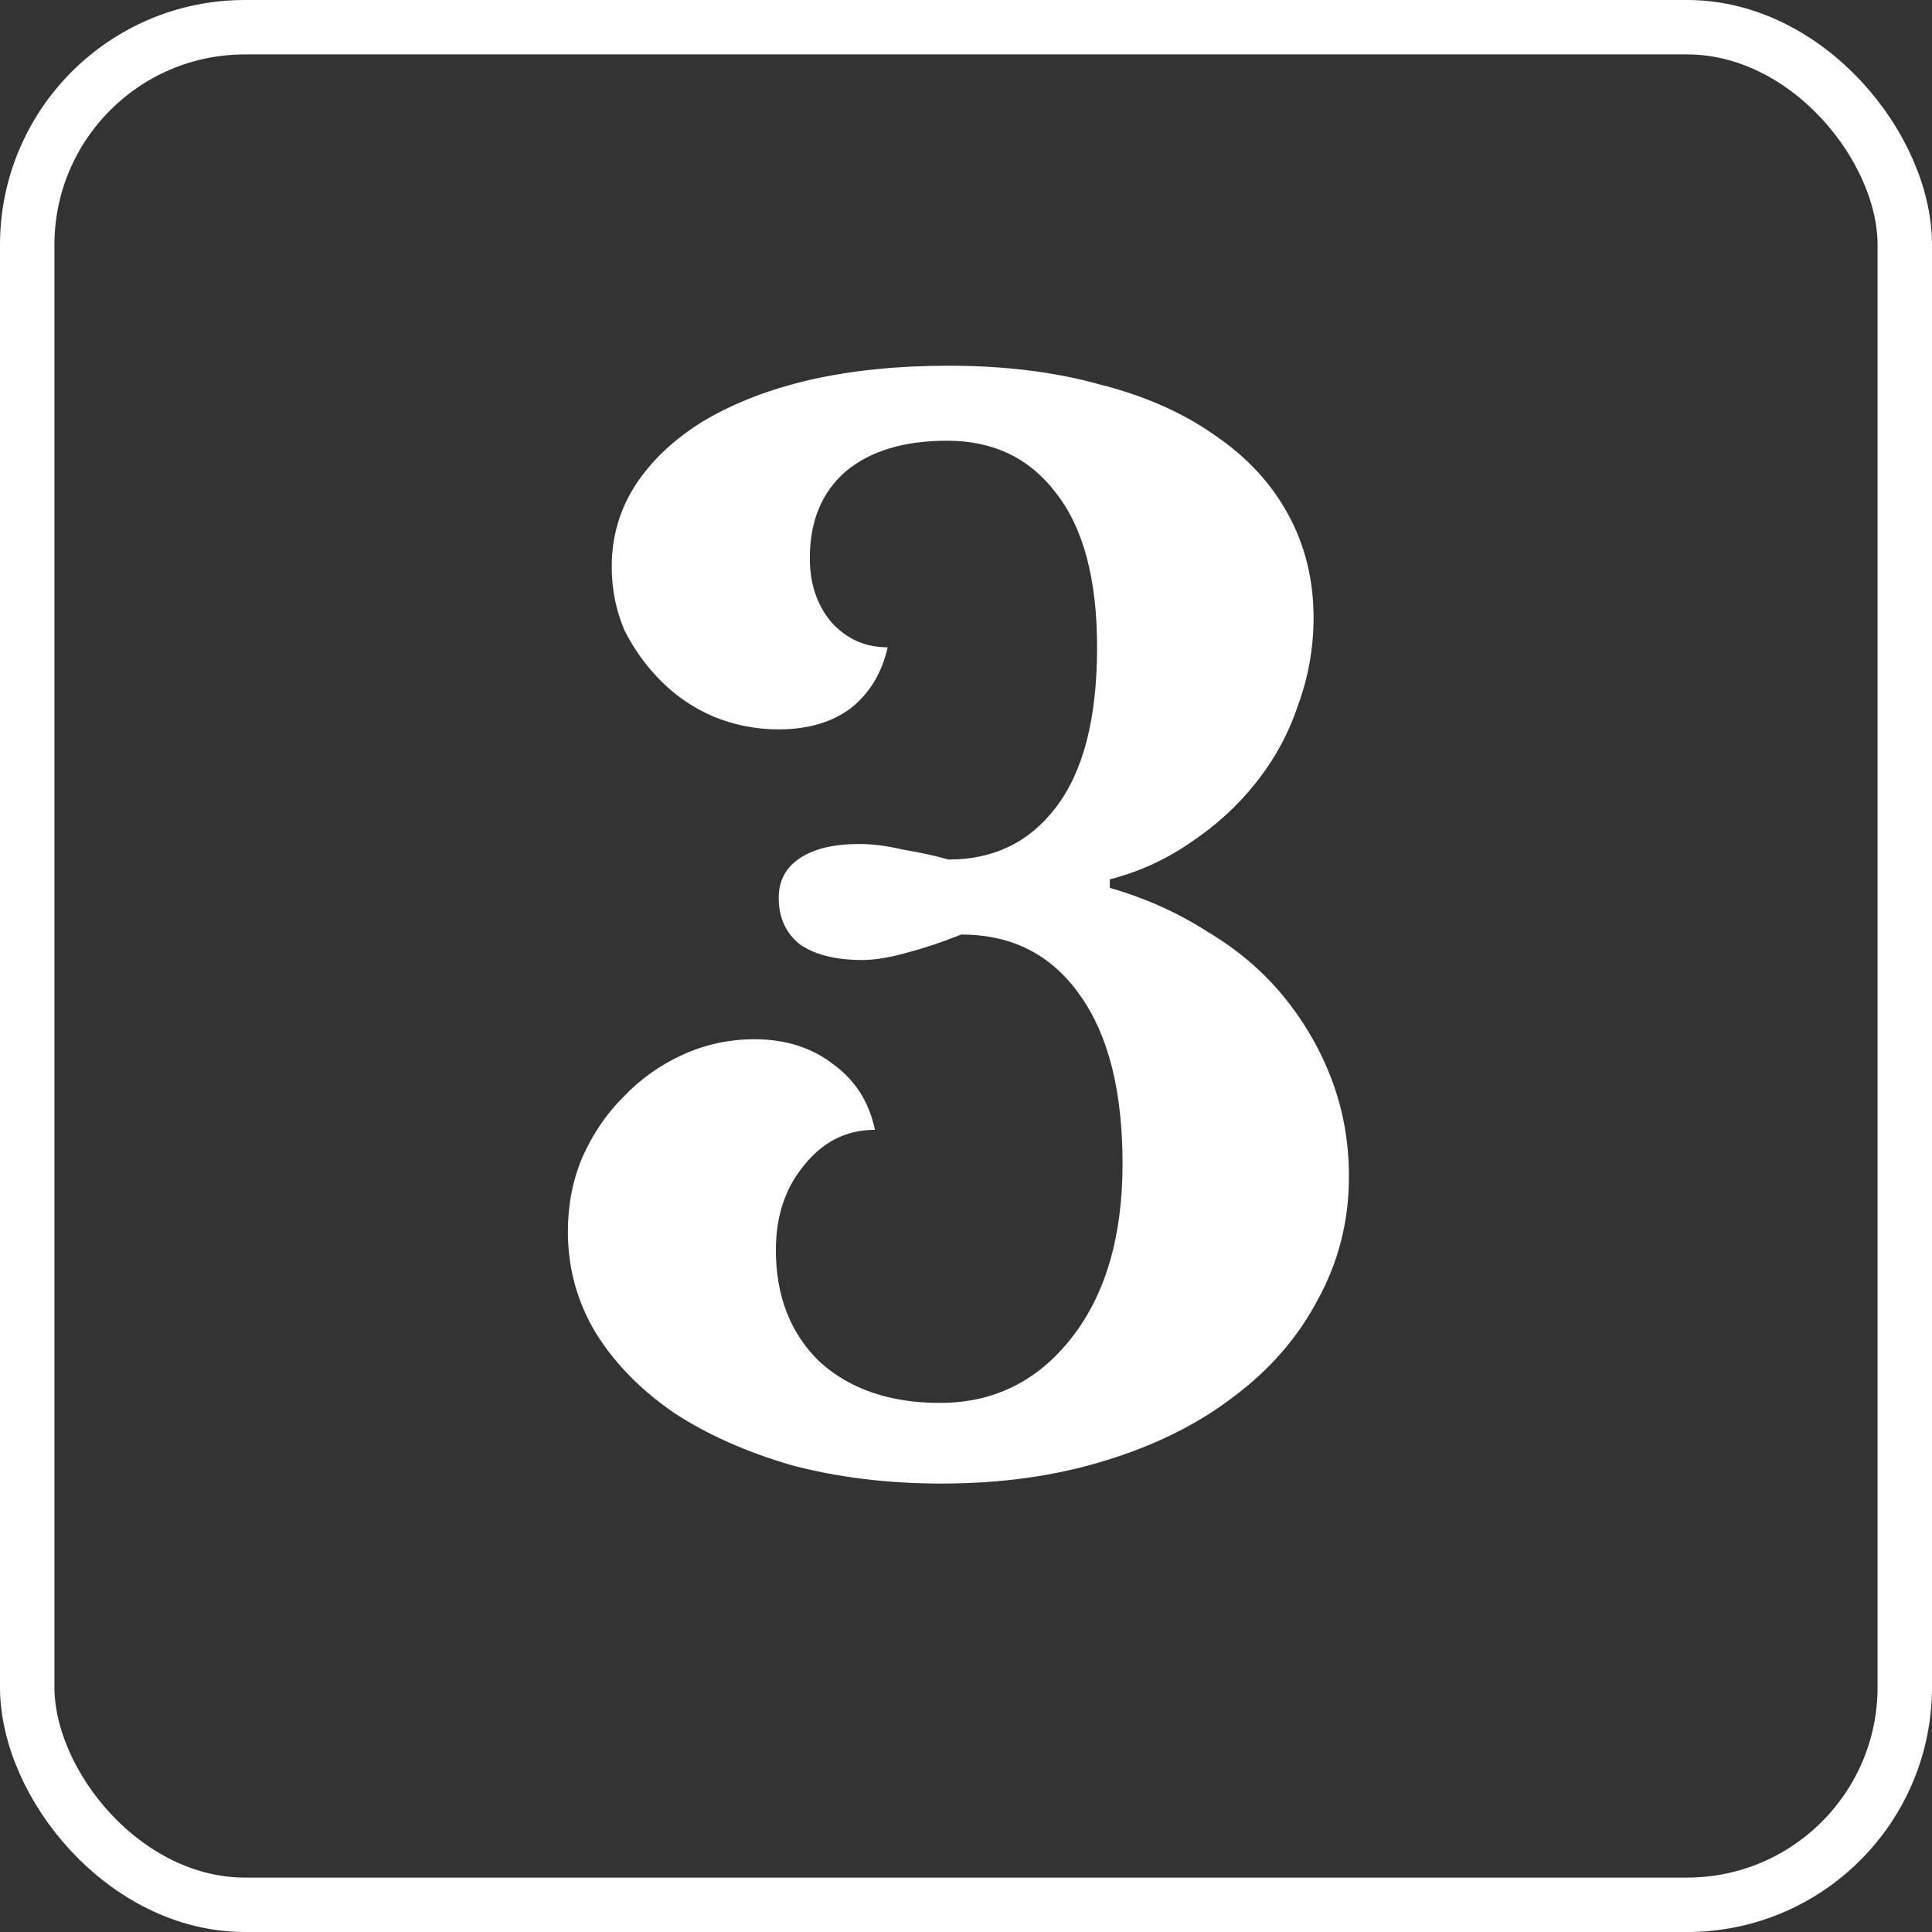
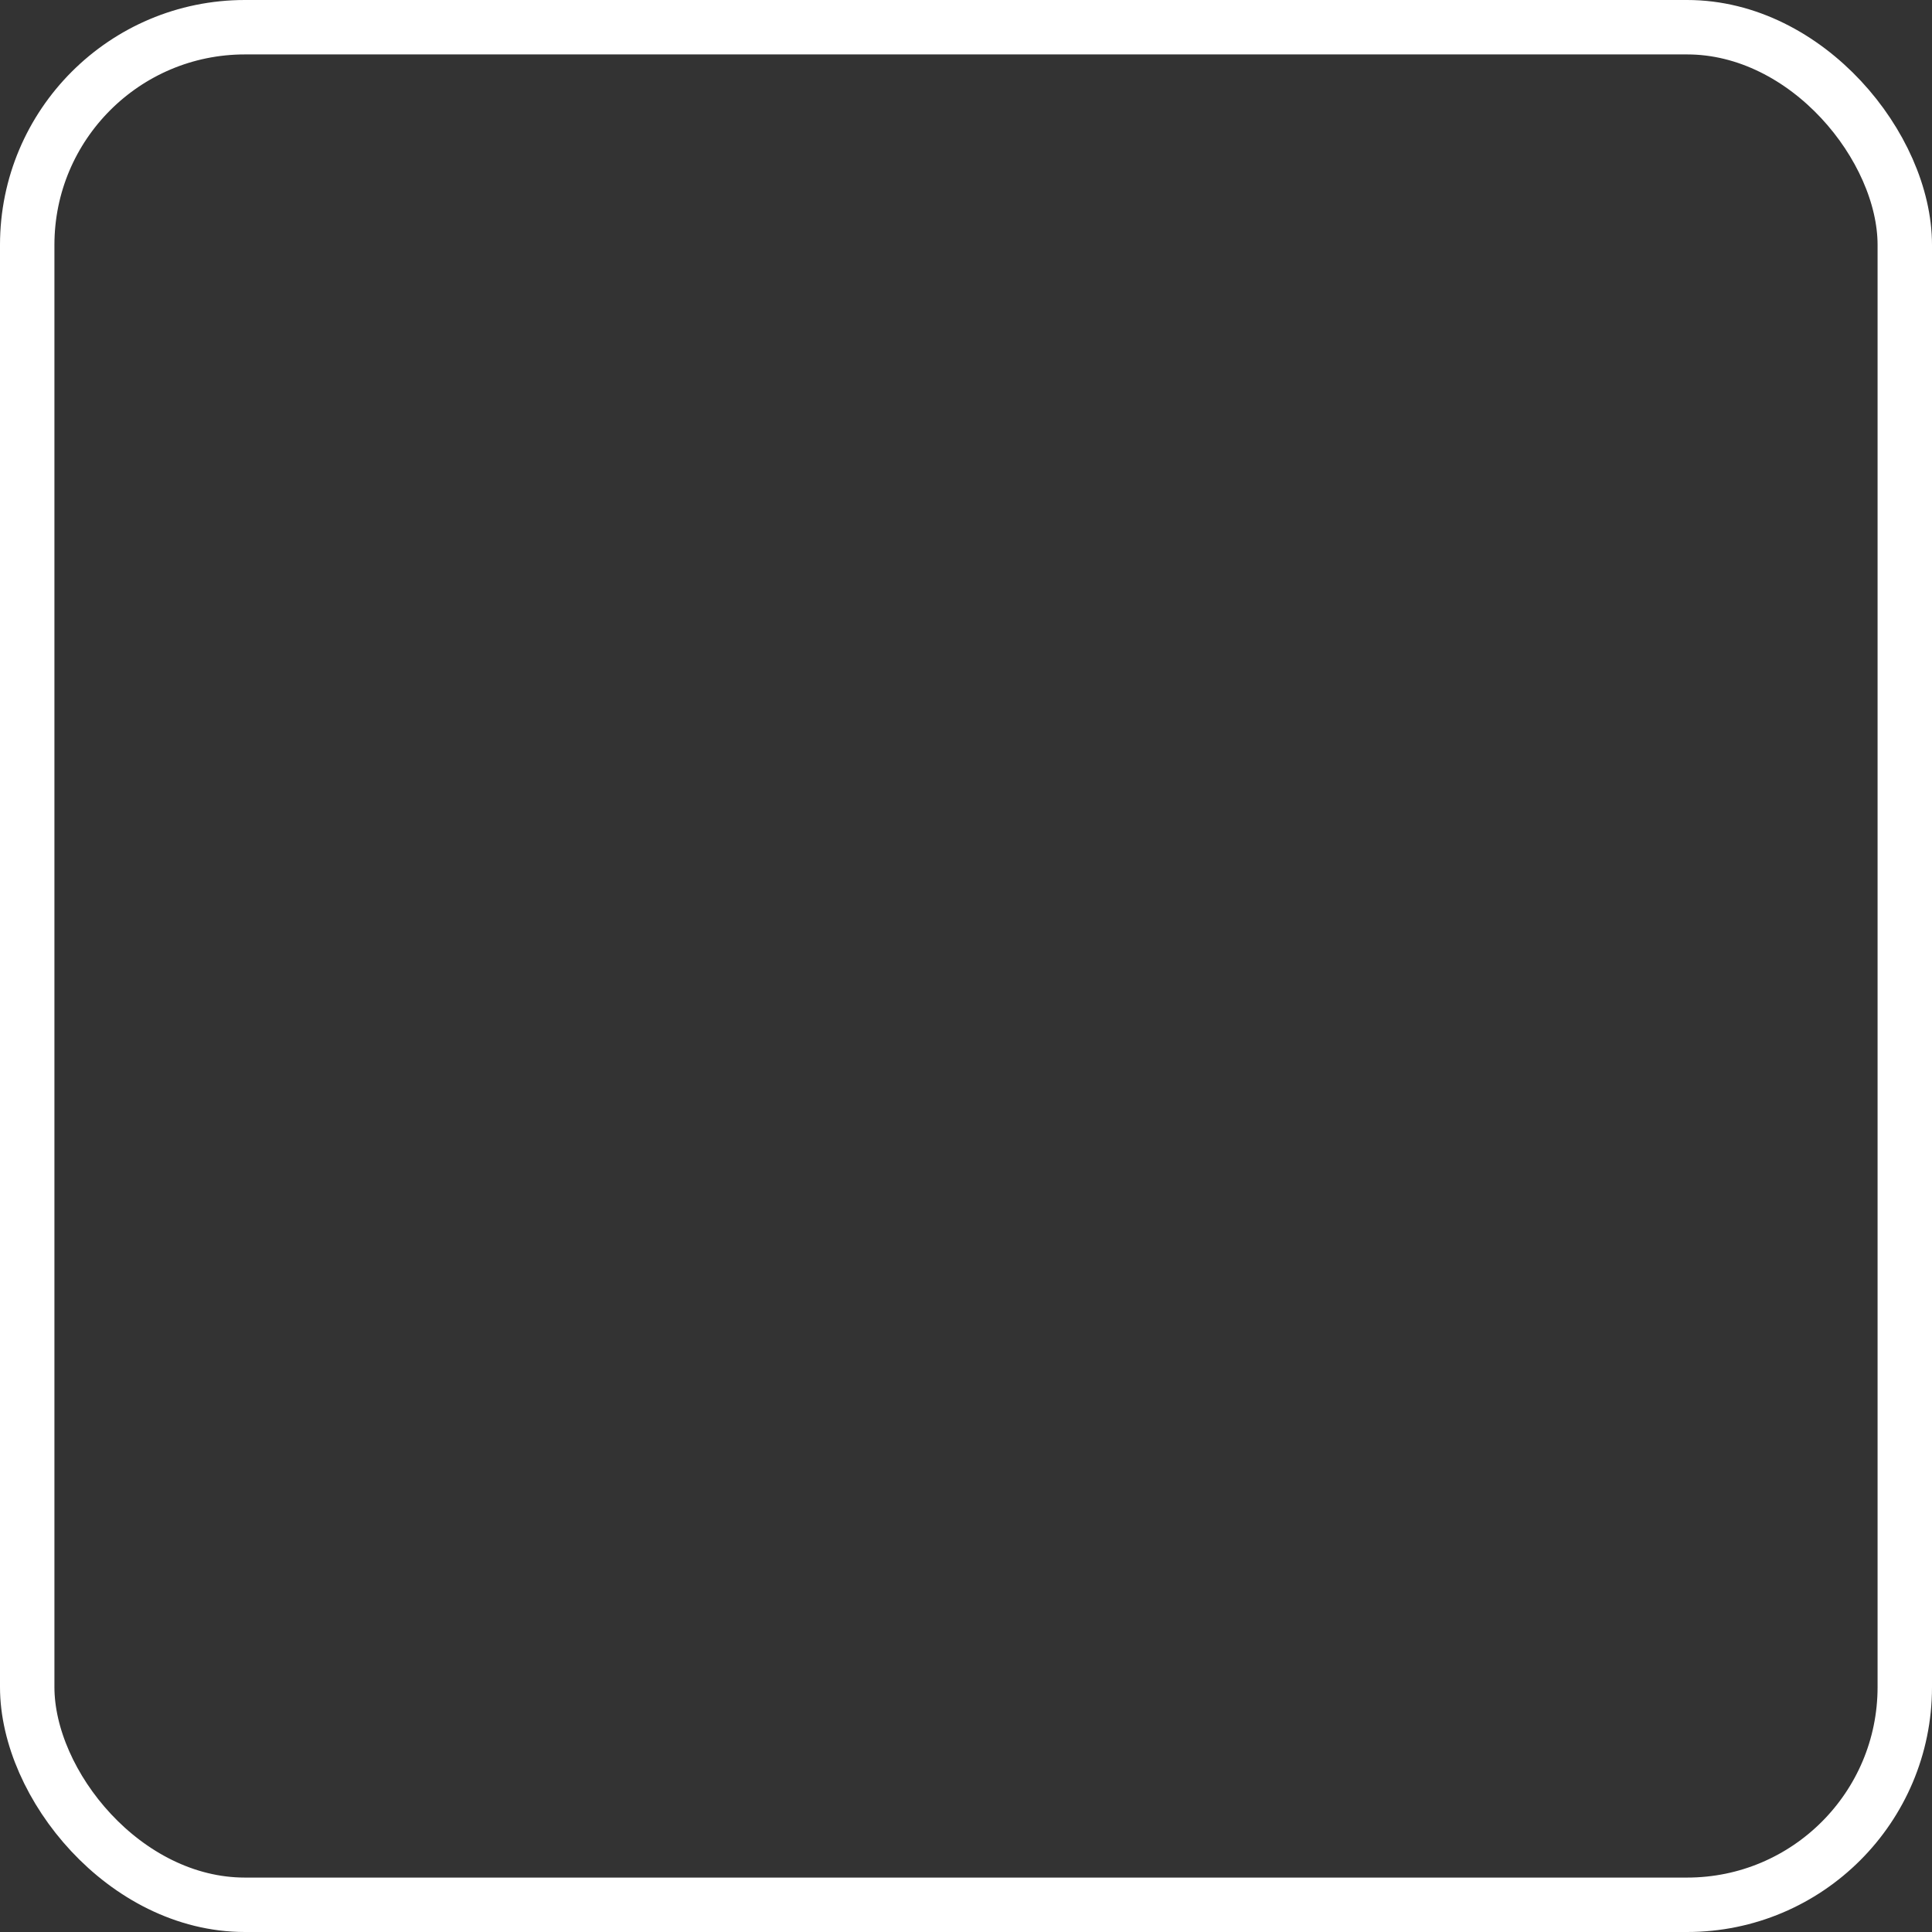
<svg xmlns="http://www.w3.org/2000/svg" width="71" height="71" viewBox="0 0 71 71" fill="none">
  <rect x="0" y="0" width="71" height="71" fill="#333333" stroke="none" />
  <rect x="1" y="1" width="69" height="69" rx="8" stroke="white" stroke-width="2" />
-   <path d="M41.253 42.768C41.253 40.099 40.733 38.036 39.693 36.58C38.653 35.089 37.197 34.344 35.325 34.344C34.632 34.621 33.956 34.847 33.297 35.02C32.673 35.193 32.136 35.28 31.685 35.28C30.715 35.28 29.952 35.089 29.397 34.708C28.877 34.292 28.617 33.72 28.617 32.992C28.617 32.368 28.877 31.883 29.397 31.536C29.917 31.189 30.645 31.016 31.581 31.016C32.067 31.016 32.604 31.085 33.193 31.224C33.817 31.328 34.372 31.449 34.857 31.588C36.521 31.588 37.839 30.947 38.809 29.664C39.815 28.347 40.317 26.388 40.317 23.788C40.317 21.292 39.815 19.403 38.809 18.12C37.839 16.837 36.504 16.196 34.805 16.196C33.211 16.196 31.963 16.577 31.061 17.34C30.195 18.103 29.761 19.16 29.761 20.512C29.761 21.448 30.021 22.228 30.541 22.852C31.096 23.476 31.789 23.788 32.621 23.788C32.413 24.724 31.963 25.469 31.269 26.024C30.576 26.544 29.692 26.804 28.617 26.804C27.785 26.804 26.988 26.648 26.225 26.336C25.497 26.024 24.856 25.591 24.301 25.036C23.747 24.481 23.296 23.857 22.949 23.164C22.637 22.436 22.481 21.656 22.481 20.824C22.481 19.715 22.776 18.709 23.365 17.808C23.955 16.907 24.787 16.127 25.861 15.468C26.971 14.809 28.271 14.307 29.761 13.96C31.287 13.613 32.985 13.44 34.857 13.44C36.903 13.44 38.74 13.665 40.369 14.116C42.033 14.532 43.455 15.156 44.633 15.988C45.812 16.785 46.713 17.756 47.337 18.9C47.961 20.044 48.273 21.309 48.273 22.696C48.273 23.805 48.083 24.88 47.701 25.92C47.355 26.96 46.835 27.913 46.141 28.78C45.483 29.612 44.685 30.34 43.749 30.964C42.848 31.588 41.86 32.039 40.785 32.316V32.628C42.103 33.009 43.299 33.547 44.373 34.24C45.483 34.899 46.419 35.696 47.181 36.632C47.944 37.568 48.533 38.591 48.949 39.7C49.365 40.809 49.573 41.988 49.573 43.236C49.573 44.865 49.192 46.373 48.429 47.76C47.701 49.147 46.661 50.343 45.309 51.348C43.992 52.353 42.415 53.133 40.577 53.688C38.775 54.243 36.781 54.52 34.597 54.52C32.621 54.52 30.784 54.295 29.085 53.844C27.421 53.359 25.983 52.717 24.769 51.92C23.556 51.088 22.603 50.117 21.909 49.008C21.216 47.864 20.869 46.616 20.869 45.264C20.869 44.293 21.043 43.392 21.389 42.56C21.771 41.693 22.273 40.948 22.897 40.324C23.521 39.665 24.249 39.145 25.081 38.764C25.913 38.383 26.797 38.192 27.733 38.192C28.877 38.192 29.848 38.504 30.645 39.128C31.443 39.717 31.945 40.515 32.153 41.52C31.113 41.52 30.247 41.953 29.553 42.82C28.86 43.652 28.513 44.692 28.513 45.94C28.513 47.639 29.051 49.008 30.125 50.048C31.235 51.053 32.708 51.556 34.545 51.556C36.521 51.556 38.133 50.759 39.381 49.164C40.629 47.569 41.253 45.437 41.253 42.768Z" fill="white" />
</svg>